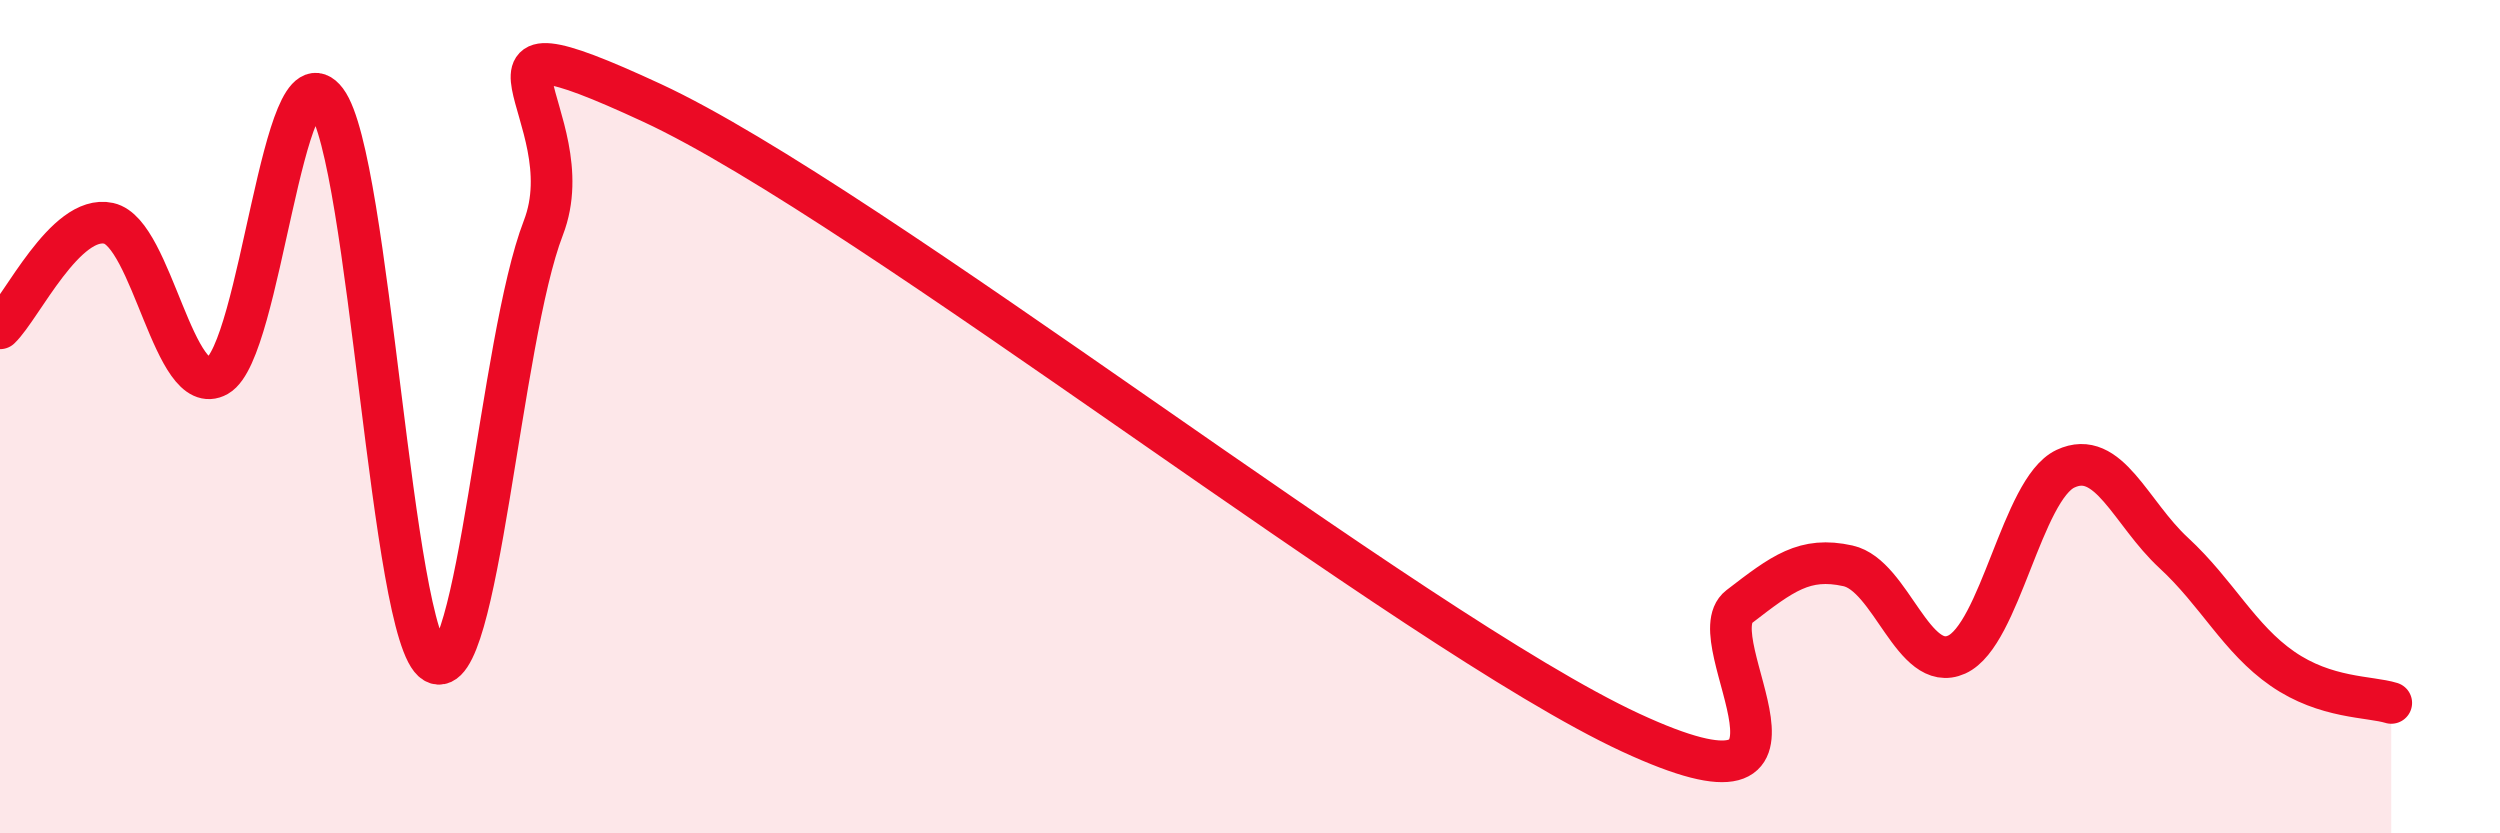
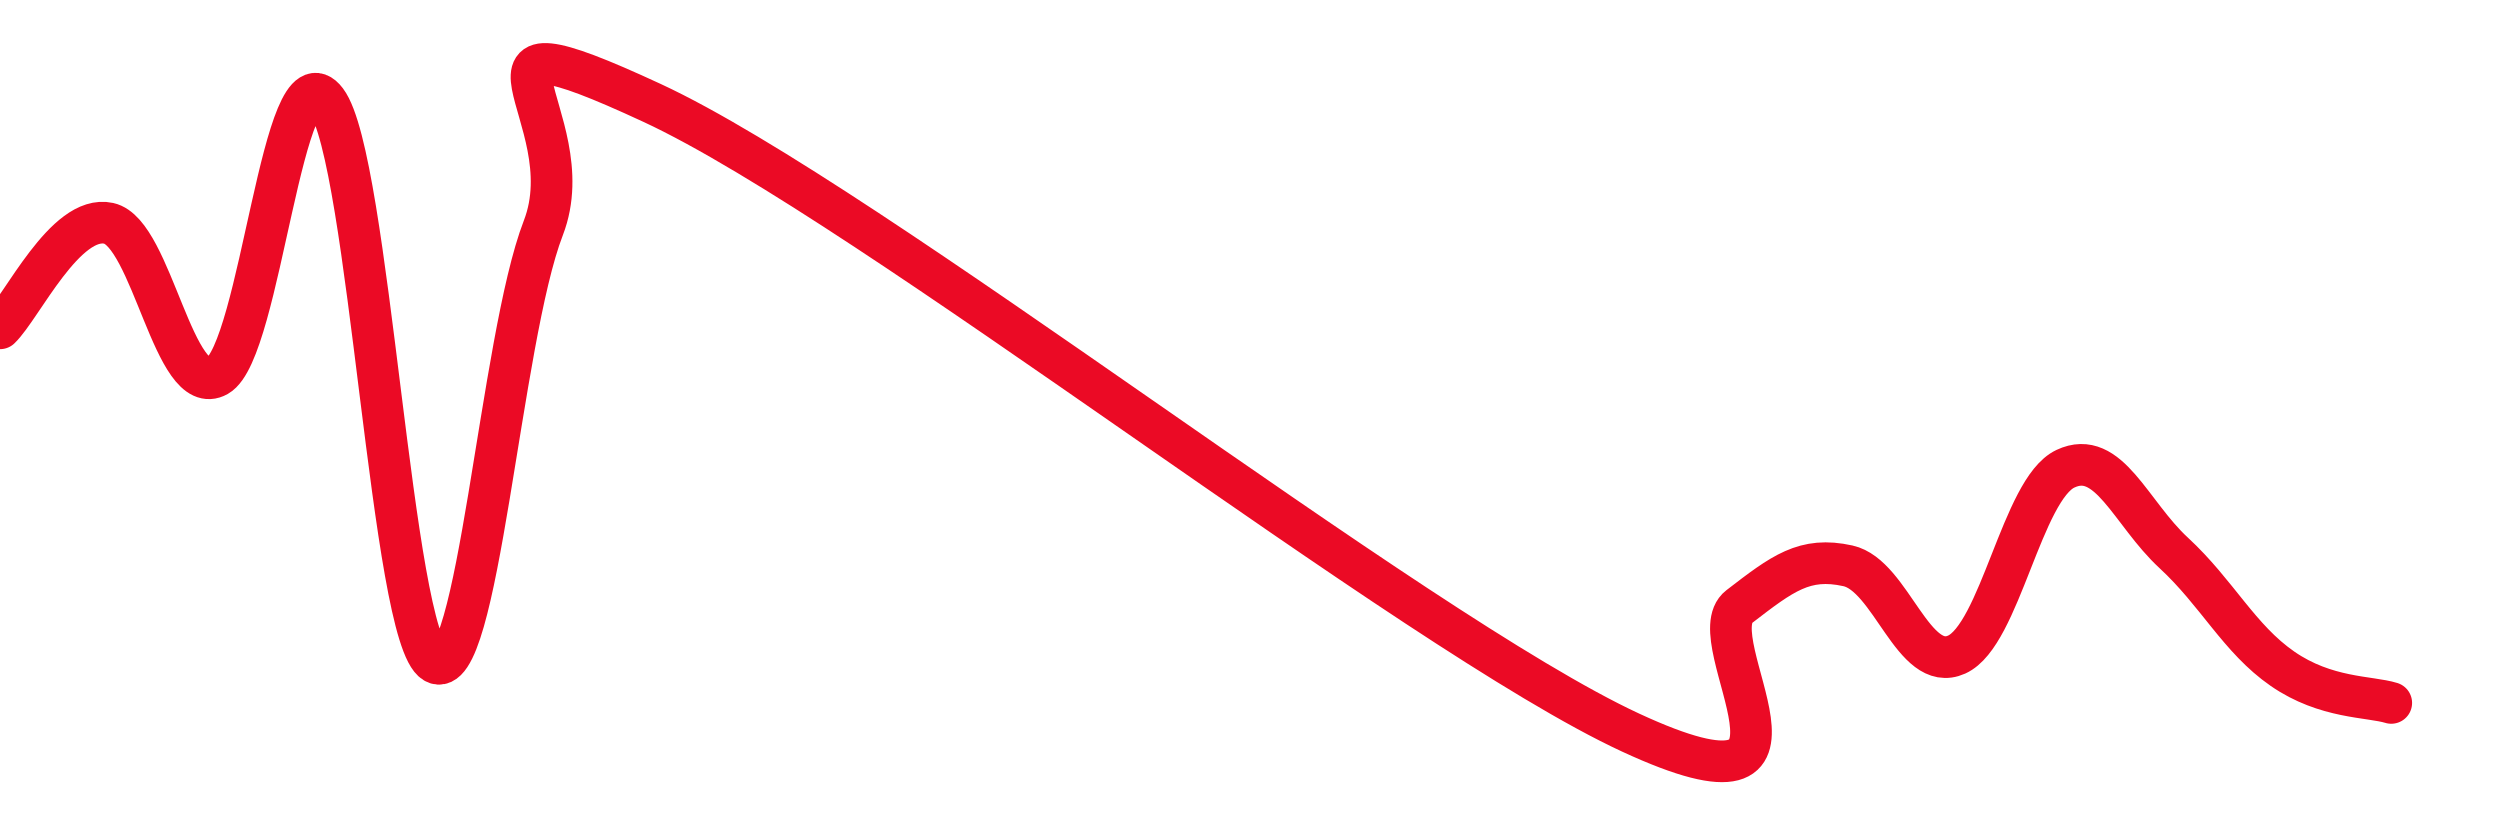
<svg xmlns="http://www.w3.org/2000/svg" width="60" height="20" viewBox="0 0 60 20">
-   <path d="M 0,7.88 C 0.52,7.38 1.57,5.13 2.61,5.36 C 3.65,5.59 4.18,9.61 5.22,9.02 C 6.26,8.43 6.79,1.04 7.83,2.42 C 8.87,3.8 9.39,15.29 10.43,15.9 C 11.47,16.51 12,8.16 13.04,5.47 C 14.08,2.78 10.43,0.05 15.65,2.47 C 20.87,4.89 33.91,15.16 39.13,17.58 C 44.35,20 40.7,15.36 41.74,14.56 C 42.78,13.76 43.31,13.35 44.35,13.58 C 45.39,13.81 45.92,16.18 46.96,15.71 C 48,15.24 48.53,11.74 49.57,11.25 C 50.61,10.76 51.13,12.31 52.17,13.27 C 53.21,14.23 53.74,15.33 54.78,16.05 C 55.82,16.77 56.87,16.71 57.39,16.87L57.39 20L0 20Z" fill="#EB0A25" opacity="0.1" stroke-linecap="round" stroke-linejoin="round" />
  <path d="M 0,7.88 C 0.52,7.38 1.57,5.13 2.61,5.36 C 3.65,5.59 4.18,9.61 5.22,9.02 C 6.26,8.43 6.79,1.04 7.83,2.42 C 8.87,3.8 9.39,15.29 10.43,15.9 C 11.47,16.51 12,8.16 13.04,5.47 C 14.08,2.78 10.43,0.05 15.65,2.47 C 20.87,4.89 33.91,15.16 39.13,17.58 C 44.35,20 40.7,15.36 41.74,14.56 C 42.78,13.76 43.31,13.35 44.35,13.58 C 45.39,13.81 45.92,16.18 46.96,15.71 C 48,15.24 48.53,11.74 49.57,11.25 C 50.61,10.76 51.13,12.31 52.17,13.27 C 53.21,14.23 53.74,15.33 54.78,16.05 C 55.82,16.77 56.87,16.71 57.39,16.87" stroke="#EB0A25" stroke-width="1" fill="none" stroke-linecap="round" stroke-linejoin="round" />
</svg>